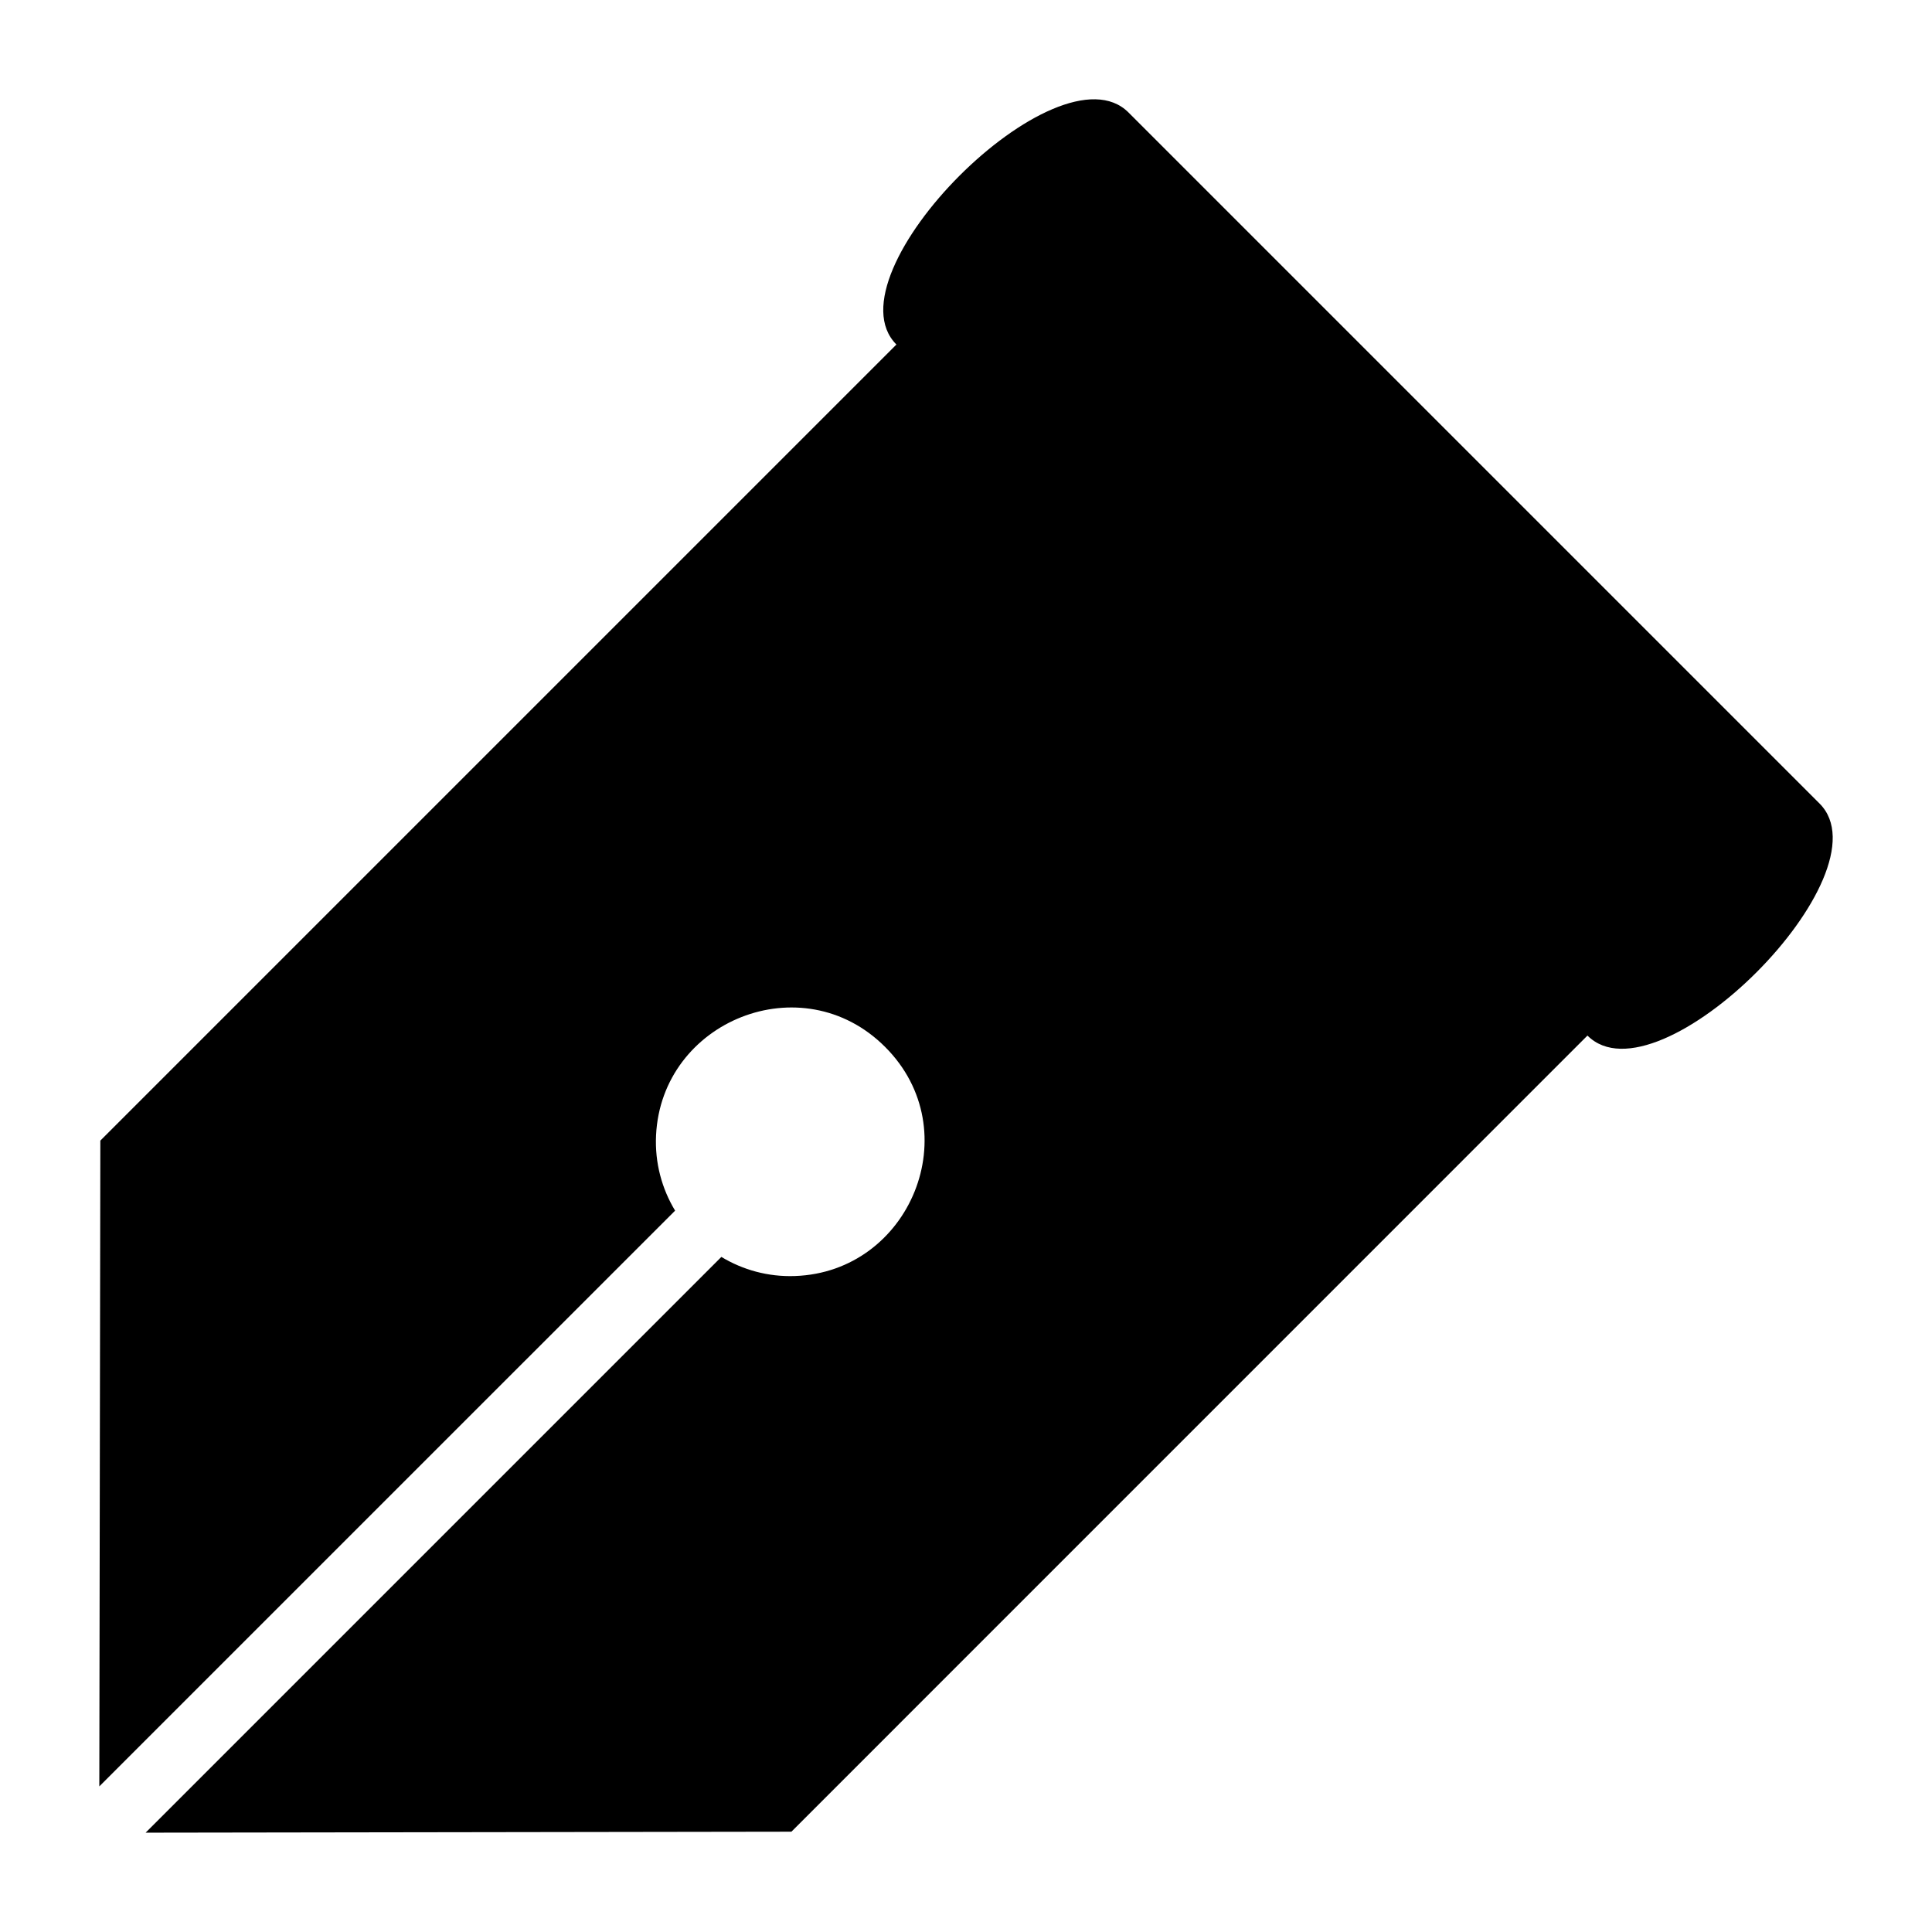
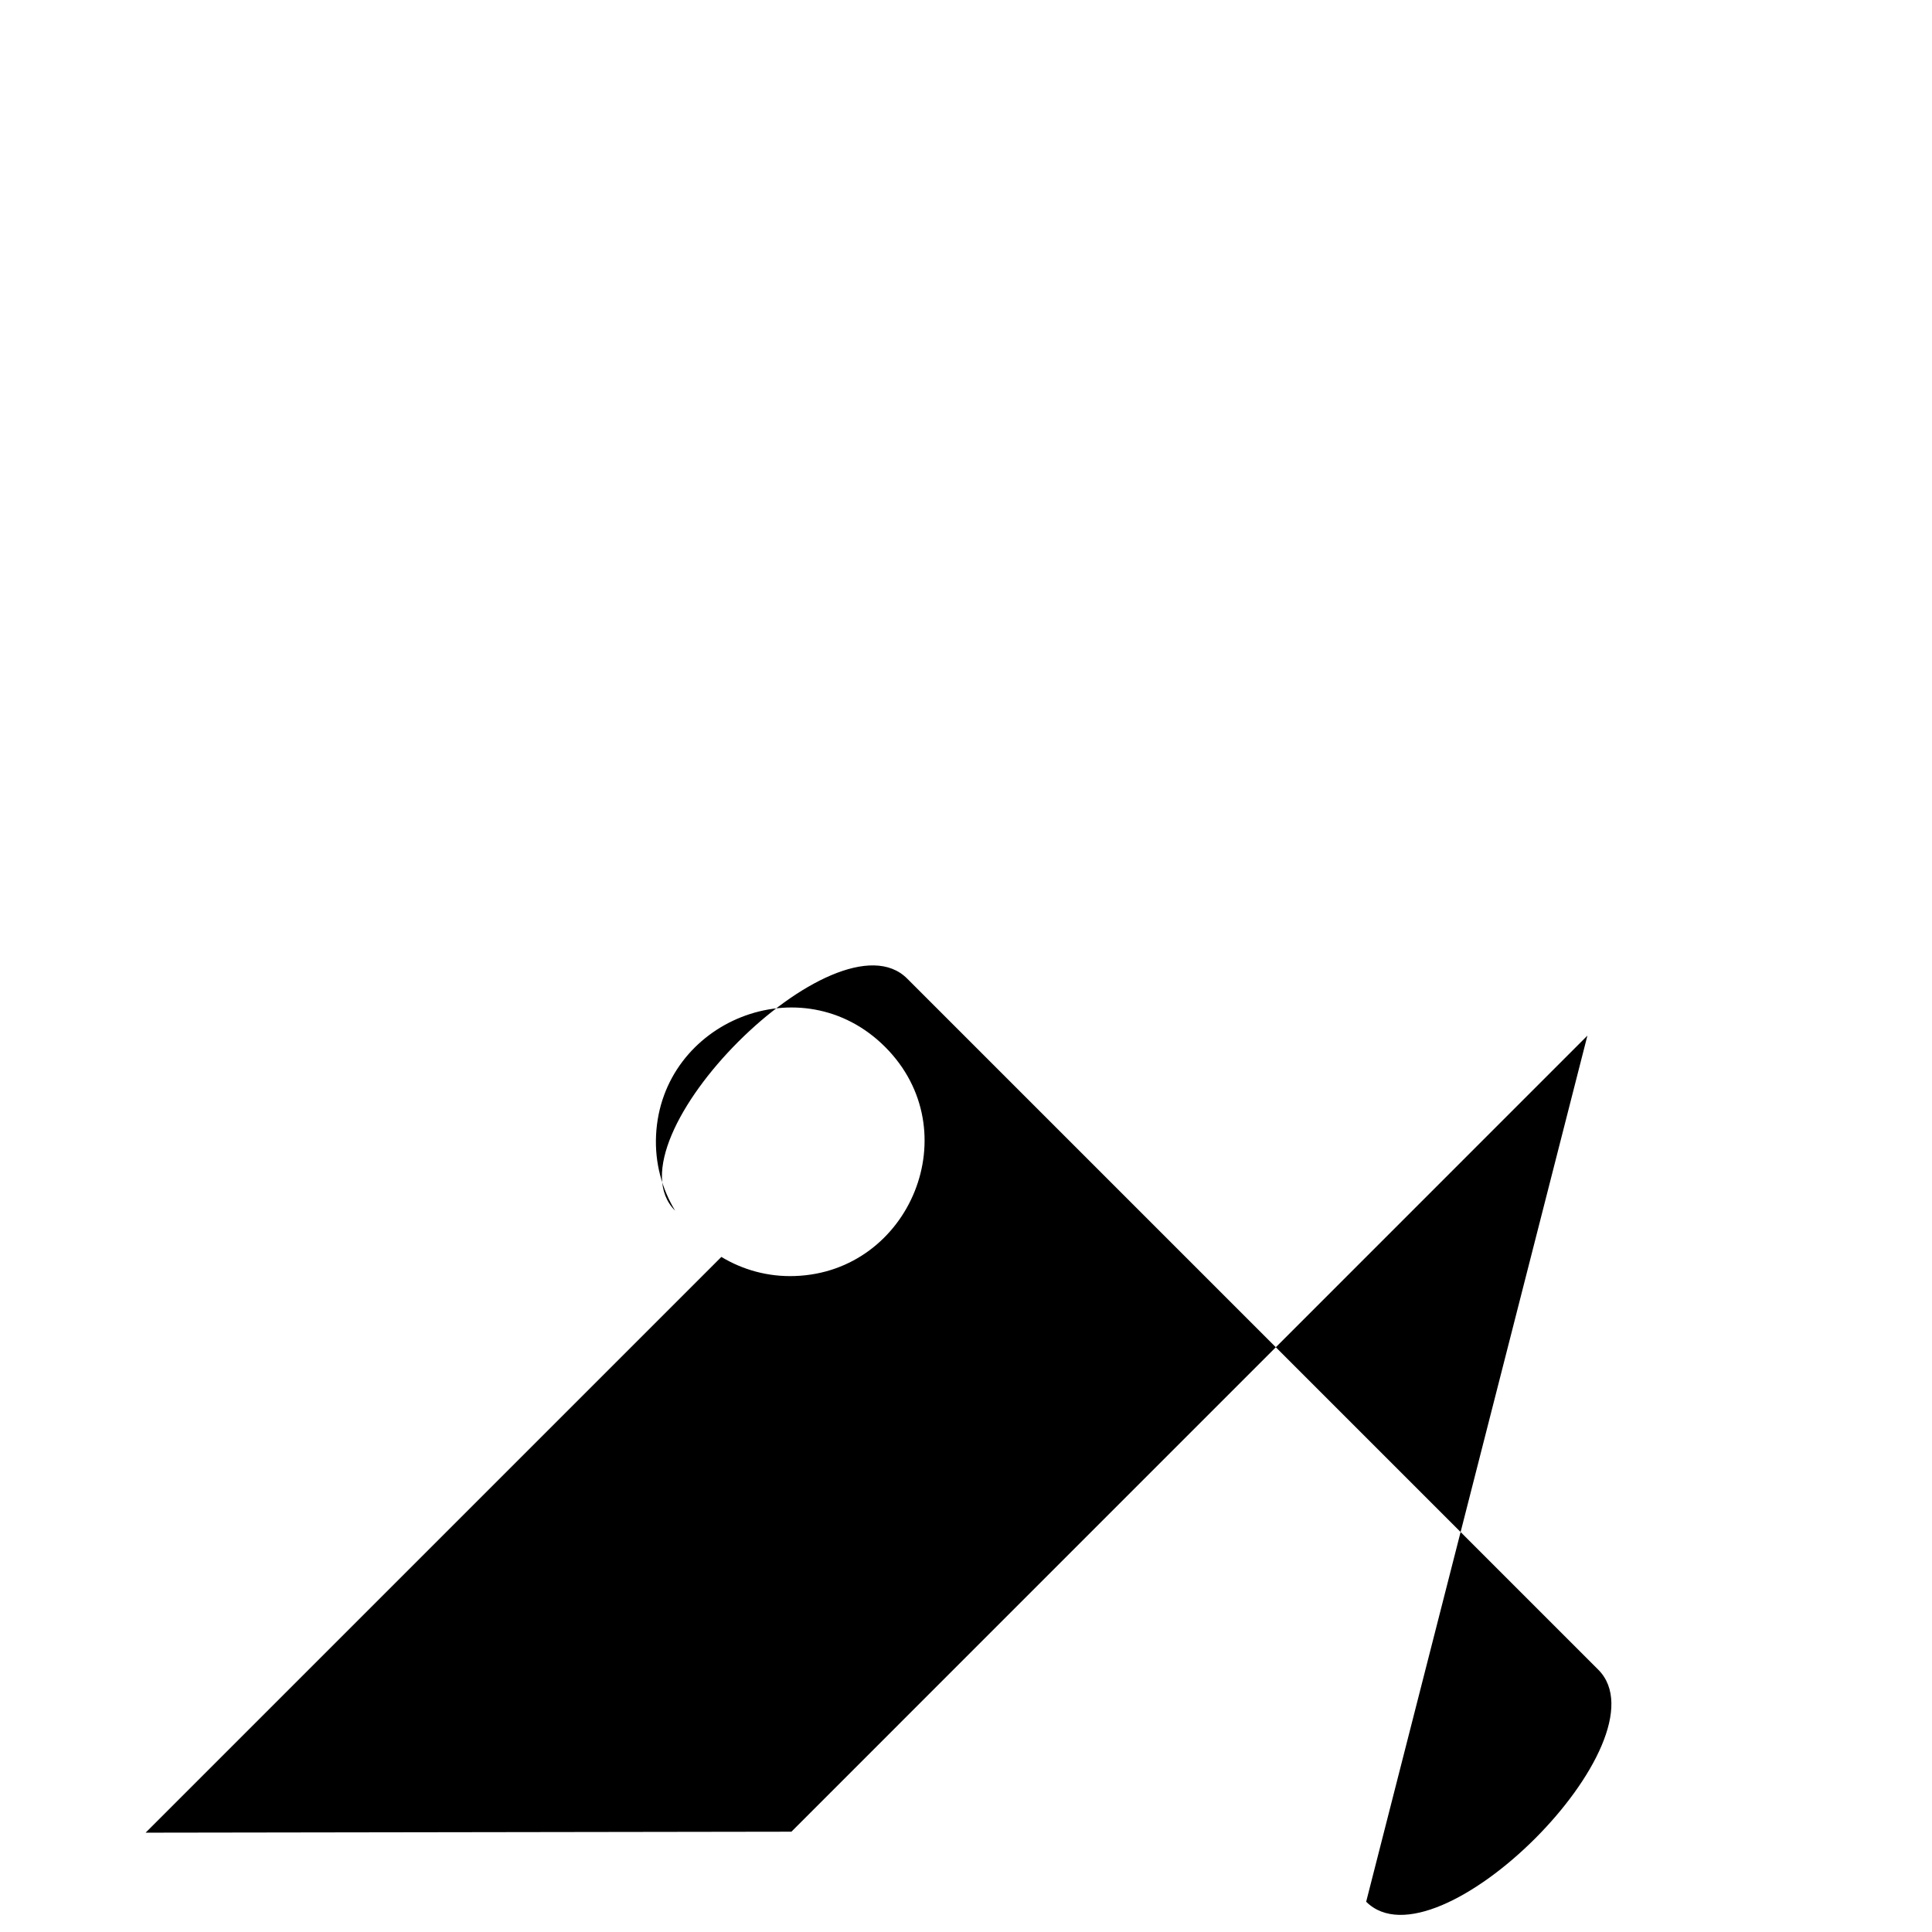
<svg xmlns="http://www.w3.org/2000/svg" fill="#000000" width="800px" height="800px" version="1.1" viewBox="144 144 512 512">
-   <path d="m564.68 418.45-210.95 210.97-171.14 0.258 152.58-152.58c5.684 3.43 12.379 5.32 19.496 5.062 30.547-1.043 46.098-38.527 23.895-60.715-22.023-22.023-59.266-6.879-60.699 23.441-0.348 7.285 1.543 14.148 5.047 19.949l-152.59 152.58 0.273-171.14 210.97-210.97c-18.68-18.68 42.82-80.184 61.5-61.5l183.14 183.14c18.68 18.68-42.82 80.184-61.5 61.5z" fill-rule="evenodd" />
+   <path d="m564.68 418.45-210.95 210.97-171.14 0.258 152.58-152.58c5.684 3.43 12.379 5.32 19.496 5.062 30.547-1.043 46.098-38.527 23.895-60.715-22.023-22.023-59.266-6.879-60.699 23.441-0.348 7.285 1.543 14.148 5.047 19.949c-18.68-18.68 42.82-80.184 61.5-61.5l183.14 183.14c18.68 18.68-42.82 80.184-61.5 61.5z" fill-rule="evenodd" />
</svg>